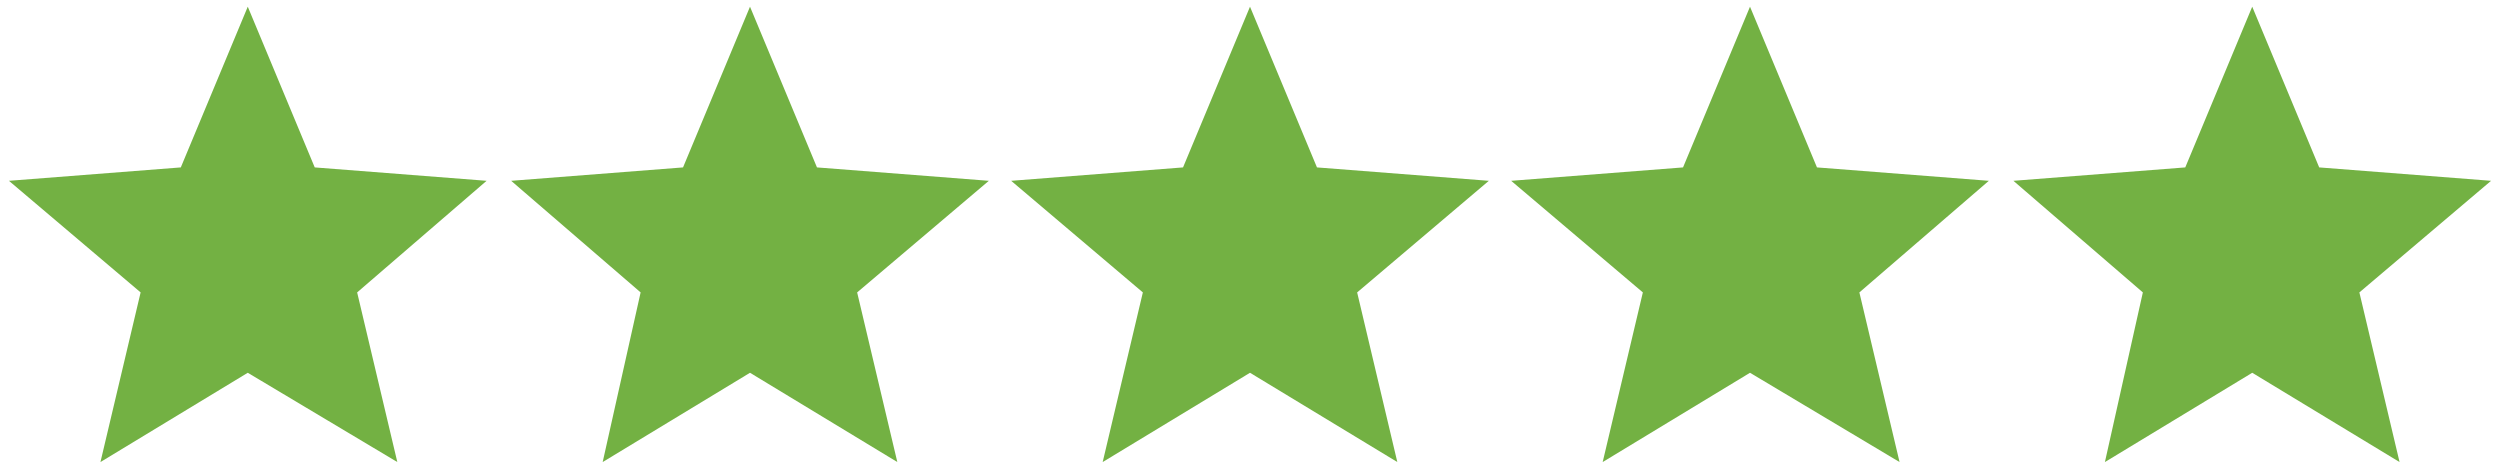
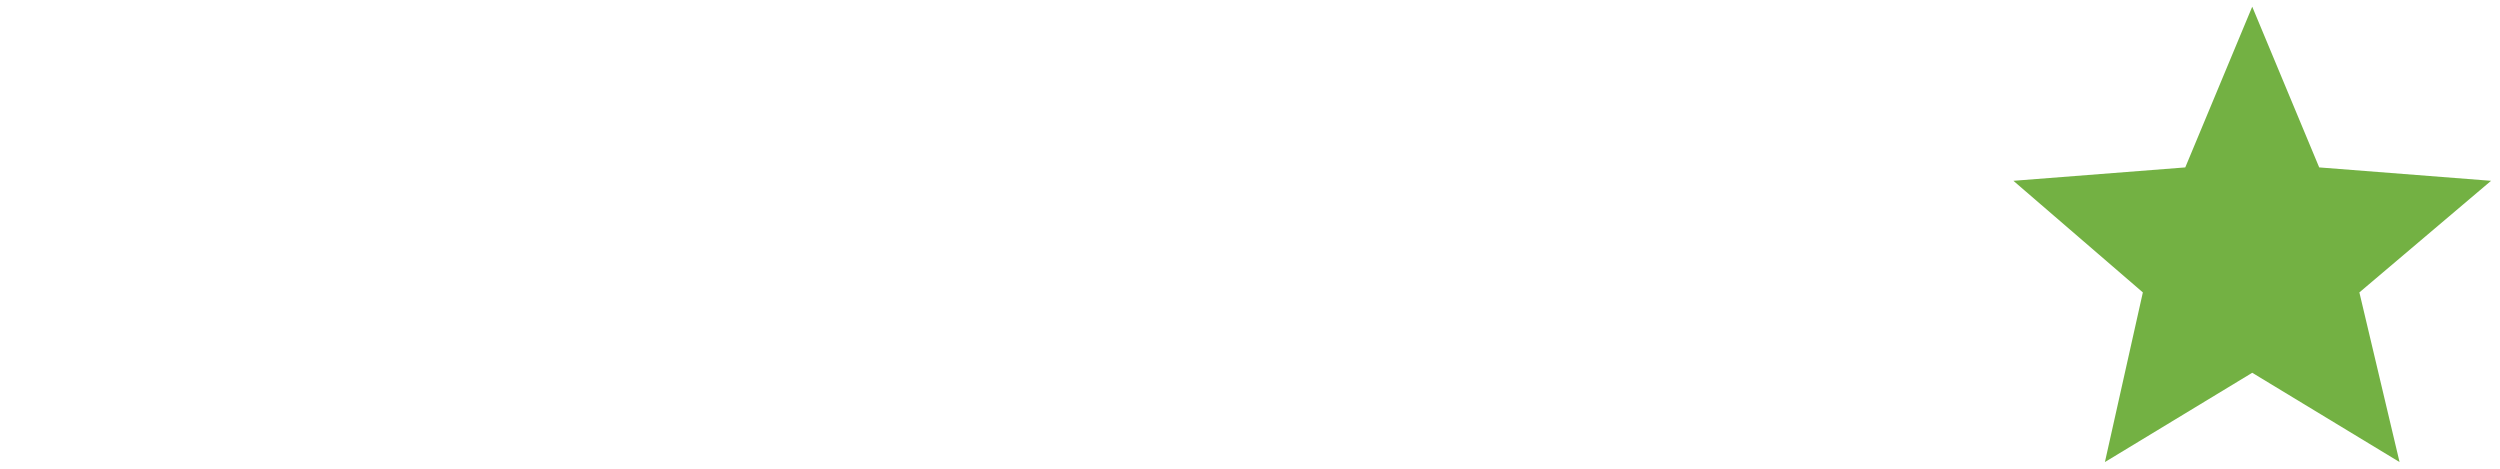
<svg xmlns="http://www.w3.org/2000/svg" version="1.1" id="Layer_1" x="0px" y="0px" width="112px" height="21px" viewBox="0 0 112 21" style="enable-background:new 0 0 112 21;" xml:space="preserve">
  <style type="text/css">
	.st0{fill:#73B143;}
</style>
-   <polygon id="XMLID_5_" class="st0" points="56,0.3 59,7.5 66.7,8.1 60.8,13.1 62.6,20.7 56,16.7 49.4,20.7 51.2,13.1 45.3,8.1   53,7.5 " />
-   <polygon id="XMLID_8_" class="st0" points="78.4,0.3 81.4,7.5 89.1,8.1 83.3,13.1 85.1,20.7 78.4,16.7 71.8,20.7 73.6,13.1   67.7,8.1 75.4,7.5 " />
  <polygon id="XMLID_1_" class="st0" points="100.9,0.3 103.9,7.5 111.6,8.1 105.7,13.1 107.5,20.7 100.9,16.7 94.3,20.7 96,13.1   90.2,8.1 97.9,7.5 " />
-   <polygon id="XMLID_3_" class="st0" points="33.6,0.3 36.6,7.5 44.3,8.1 38.4,13.1 40.2,20.7 33.6,16.7 27,20.7 28.7,13.1 22.9,8.1   30.6,7.5 " />
-   <polygon id="XMLID_10_" class="st0" points="11.1,0.3 14.1,7.5 21.8,8.1 16,13.1 17.8,20.7 11.1,16.7 4.5,20.7 6.3,13.1 0.4,8.1   8.1,7.5 " />
</svg>